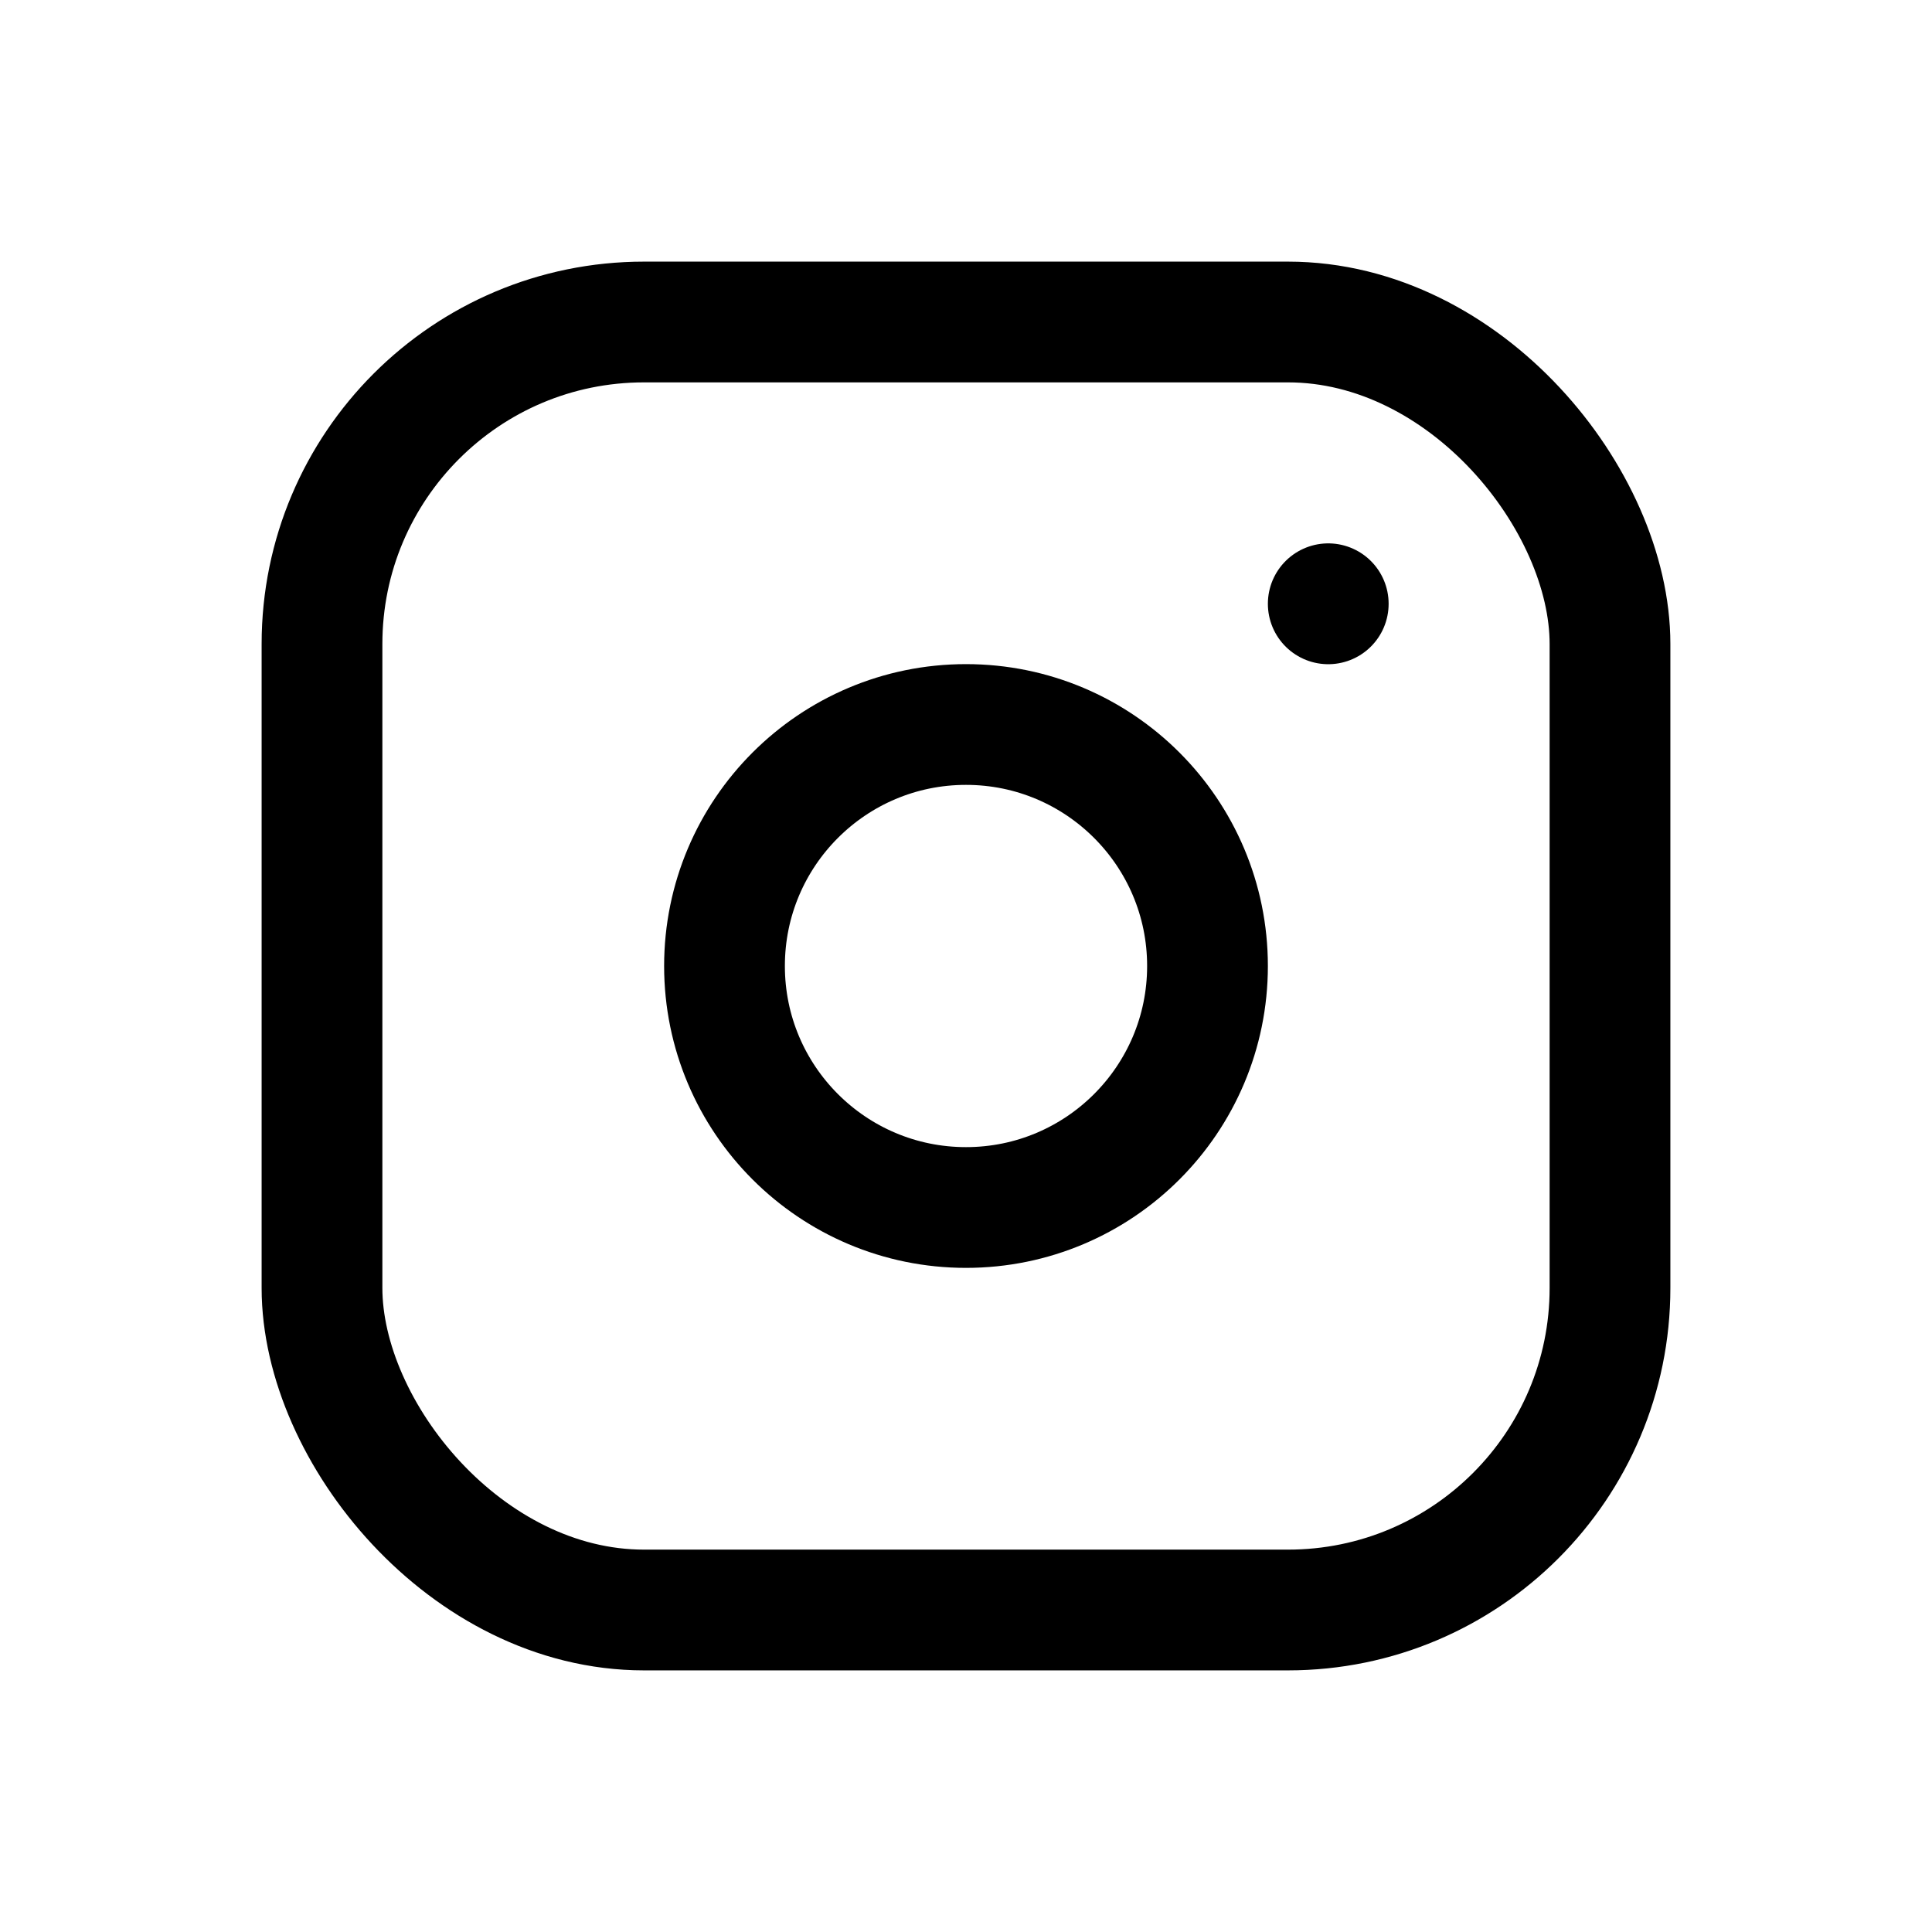
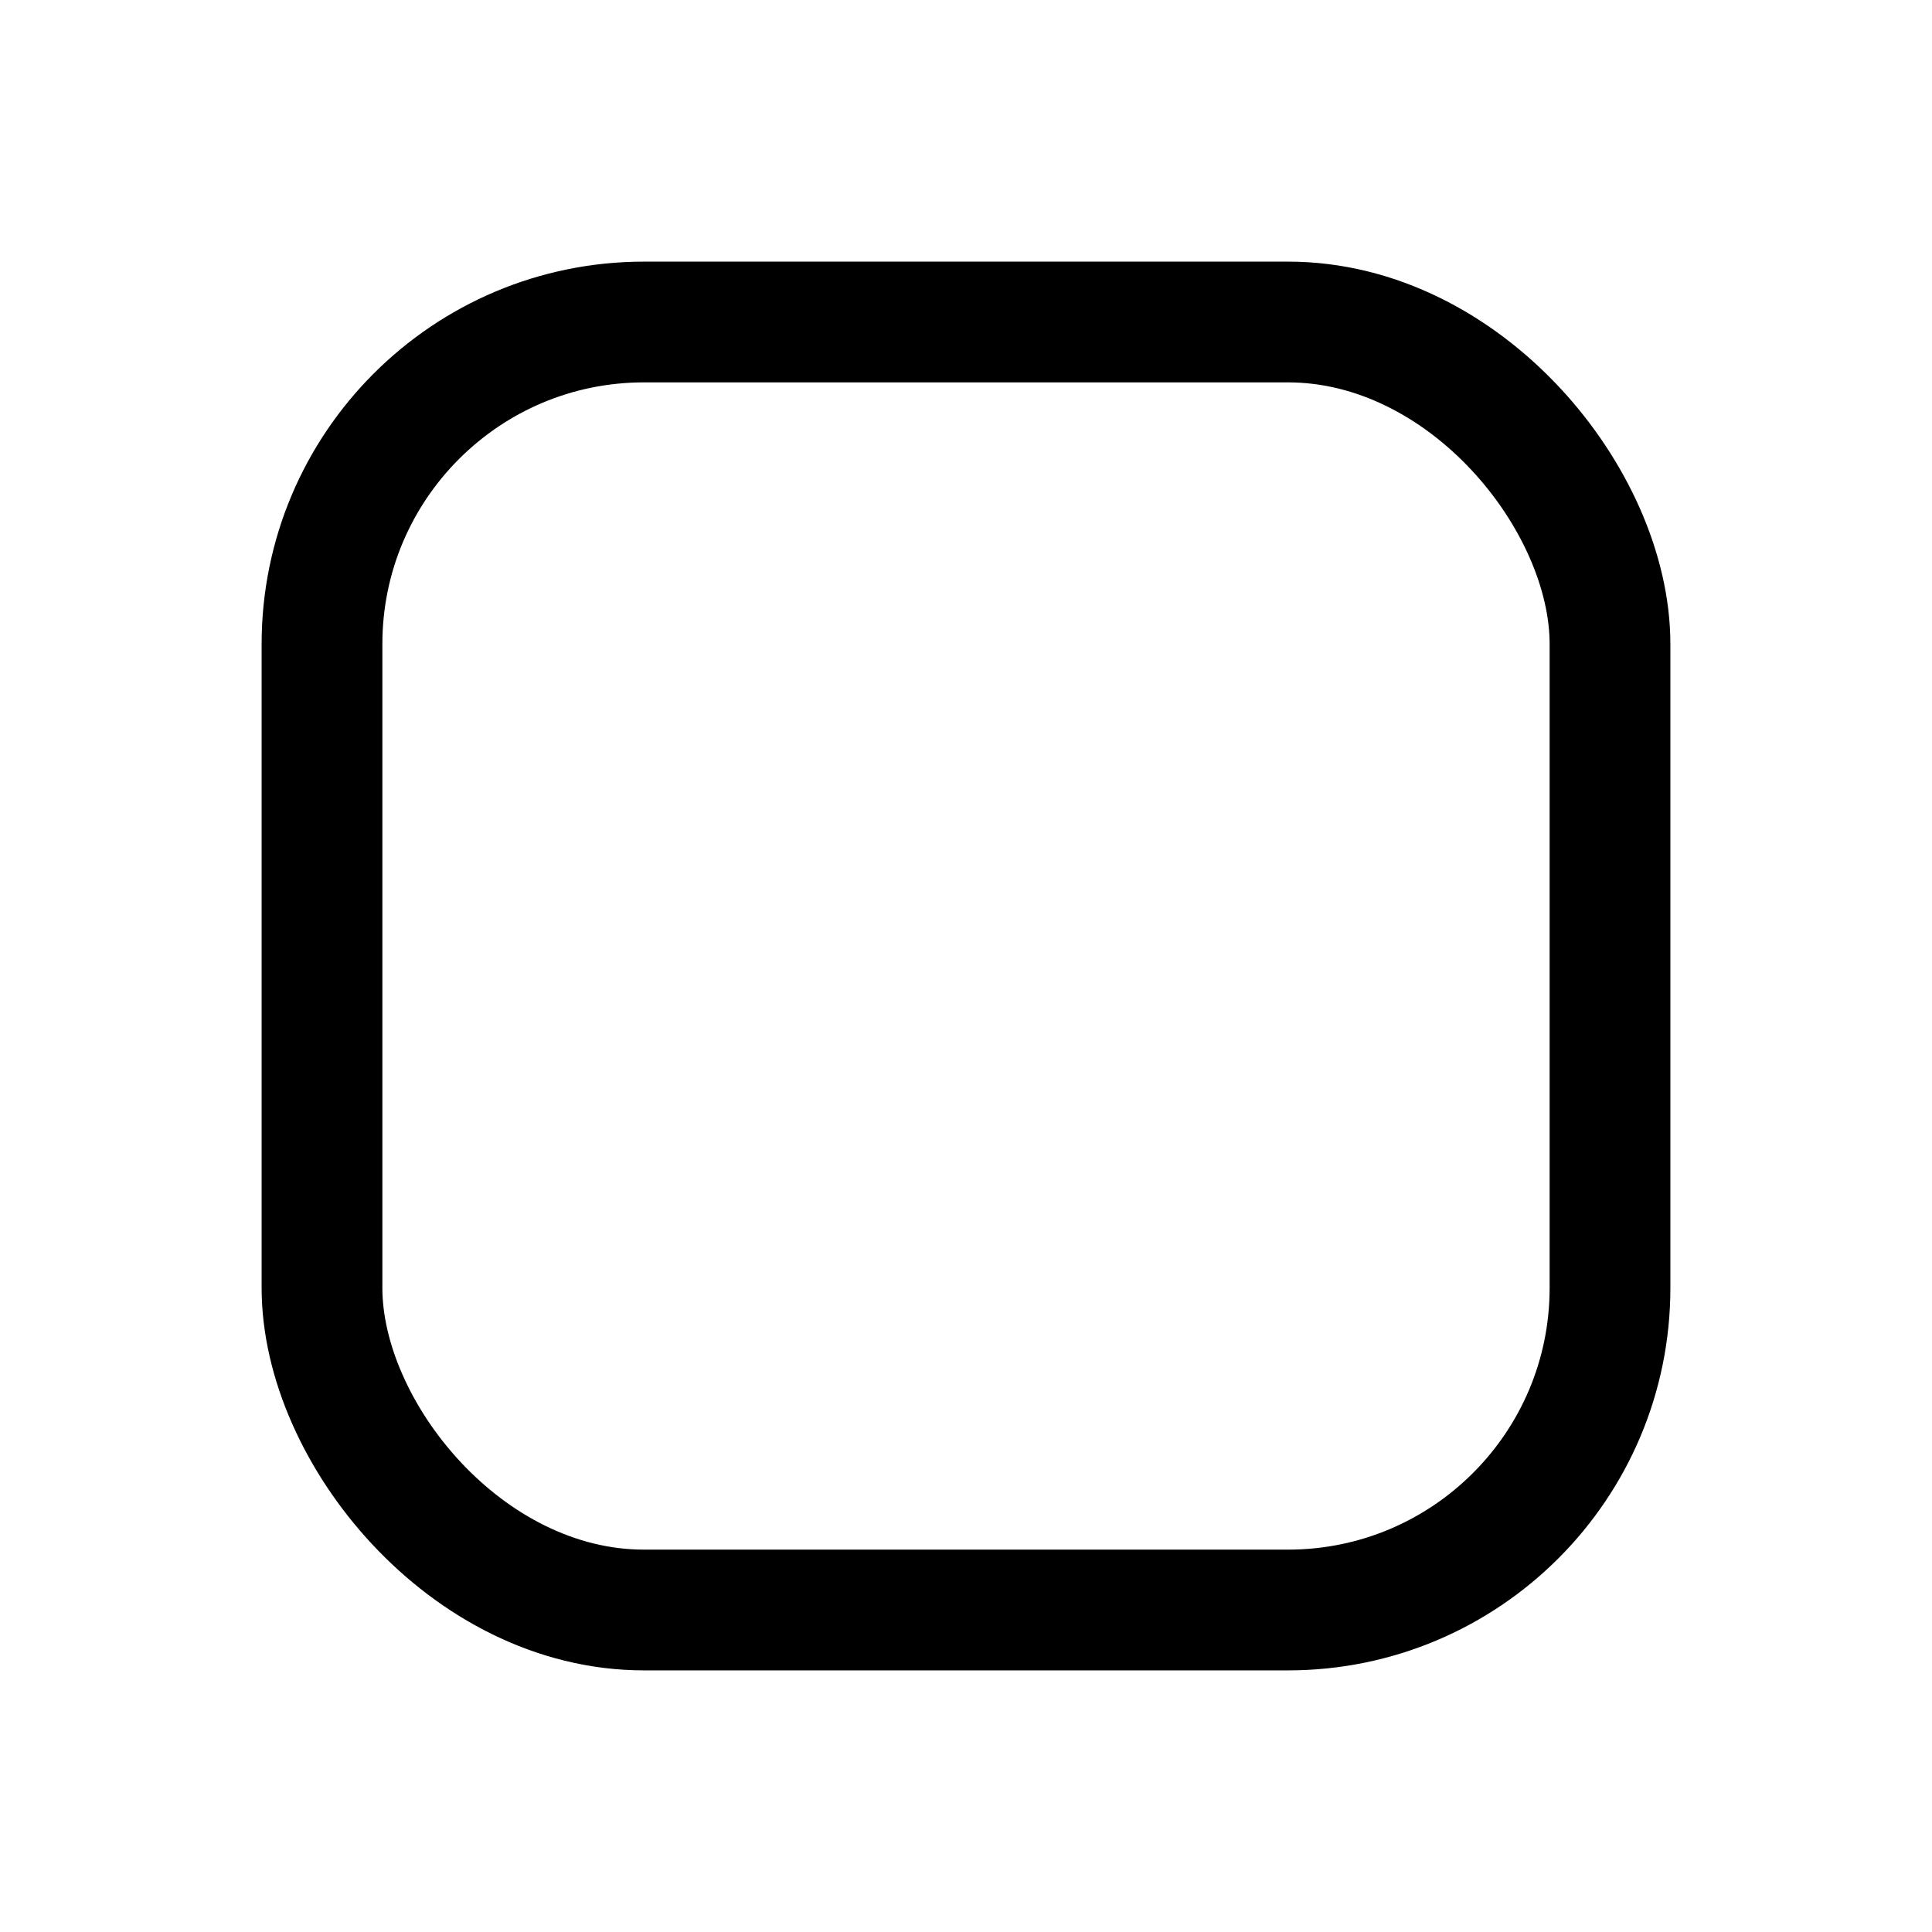
<svg xmlns="http://www.w3.org/2000/svg" class="icon icon-tabler icon-tabler-brand-instagram" width="60" height="60" viewBox="0 0 24 24" stroke-width="1.5" stroke="#000" fill="none" stroke-linecap="round" stroke-linejoin="round">
-   <path stroke="none" d="M0 0h24v24H0z" fill="none" />
  <rect x="4" y="4" width="16" height="16" rx="4" />
-   <circle cx="12" cy="12" r="3" />
-   <line x1="16.5" y1="7.5" x2="16.5" y2="7.501" />
</svg>